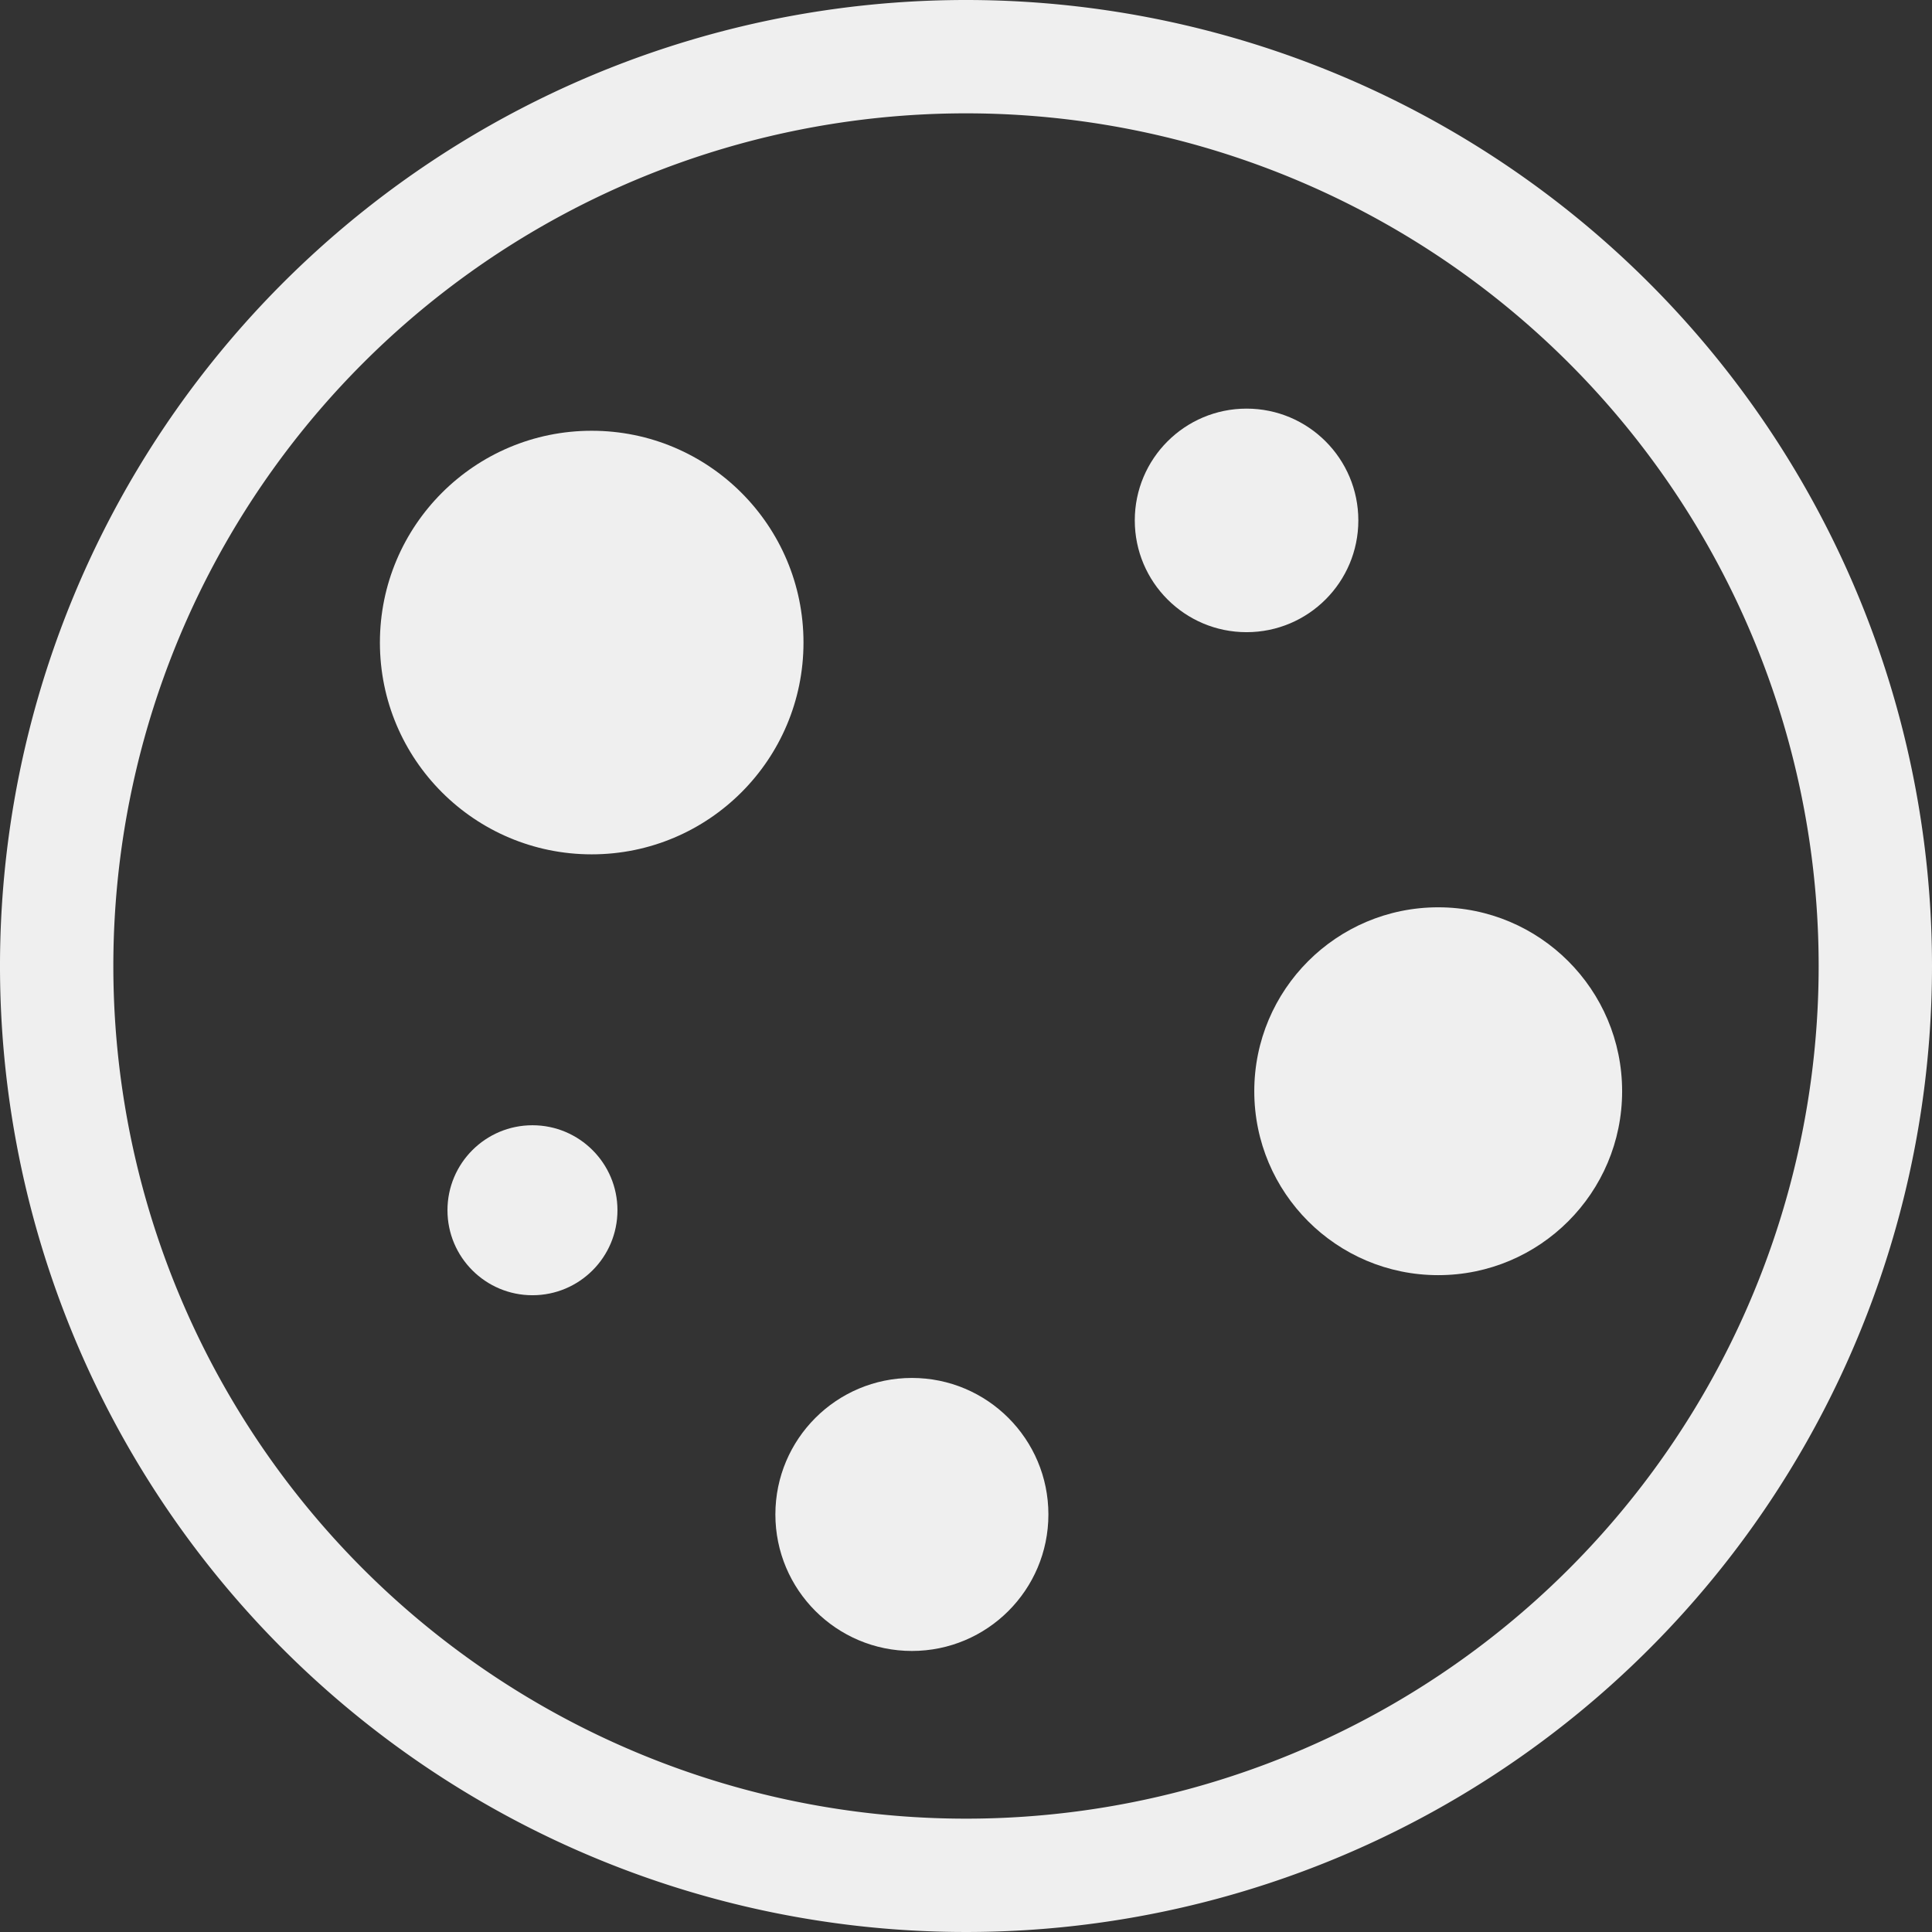
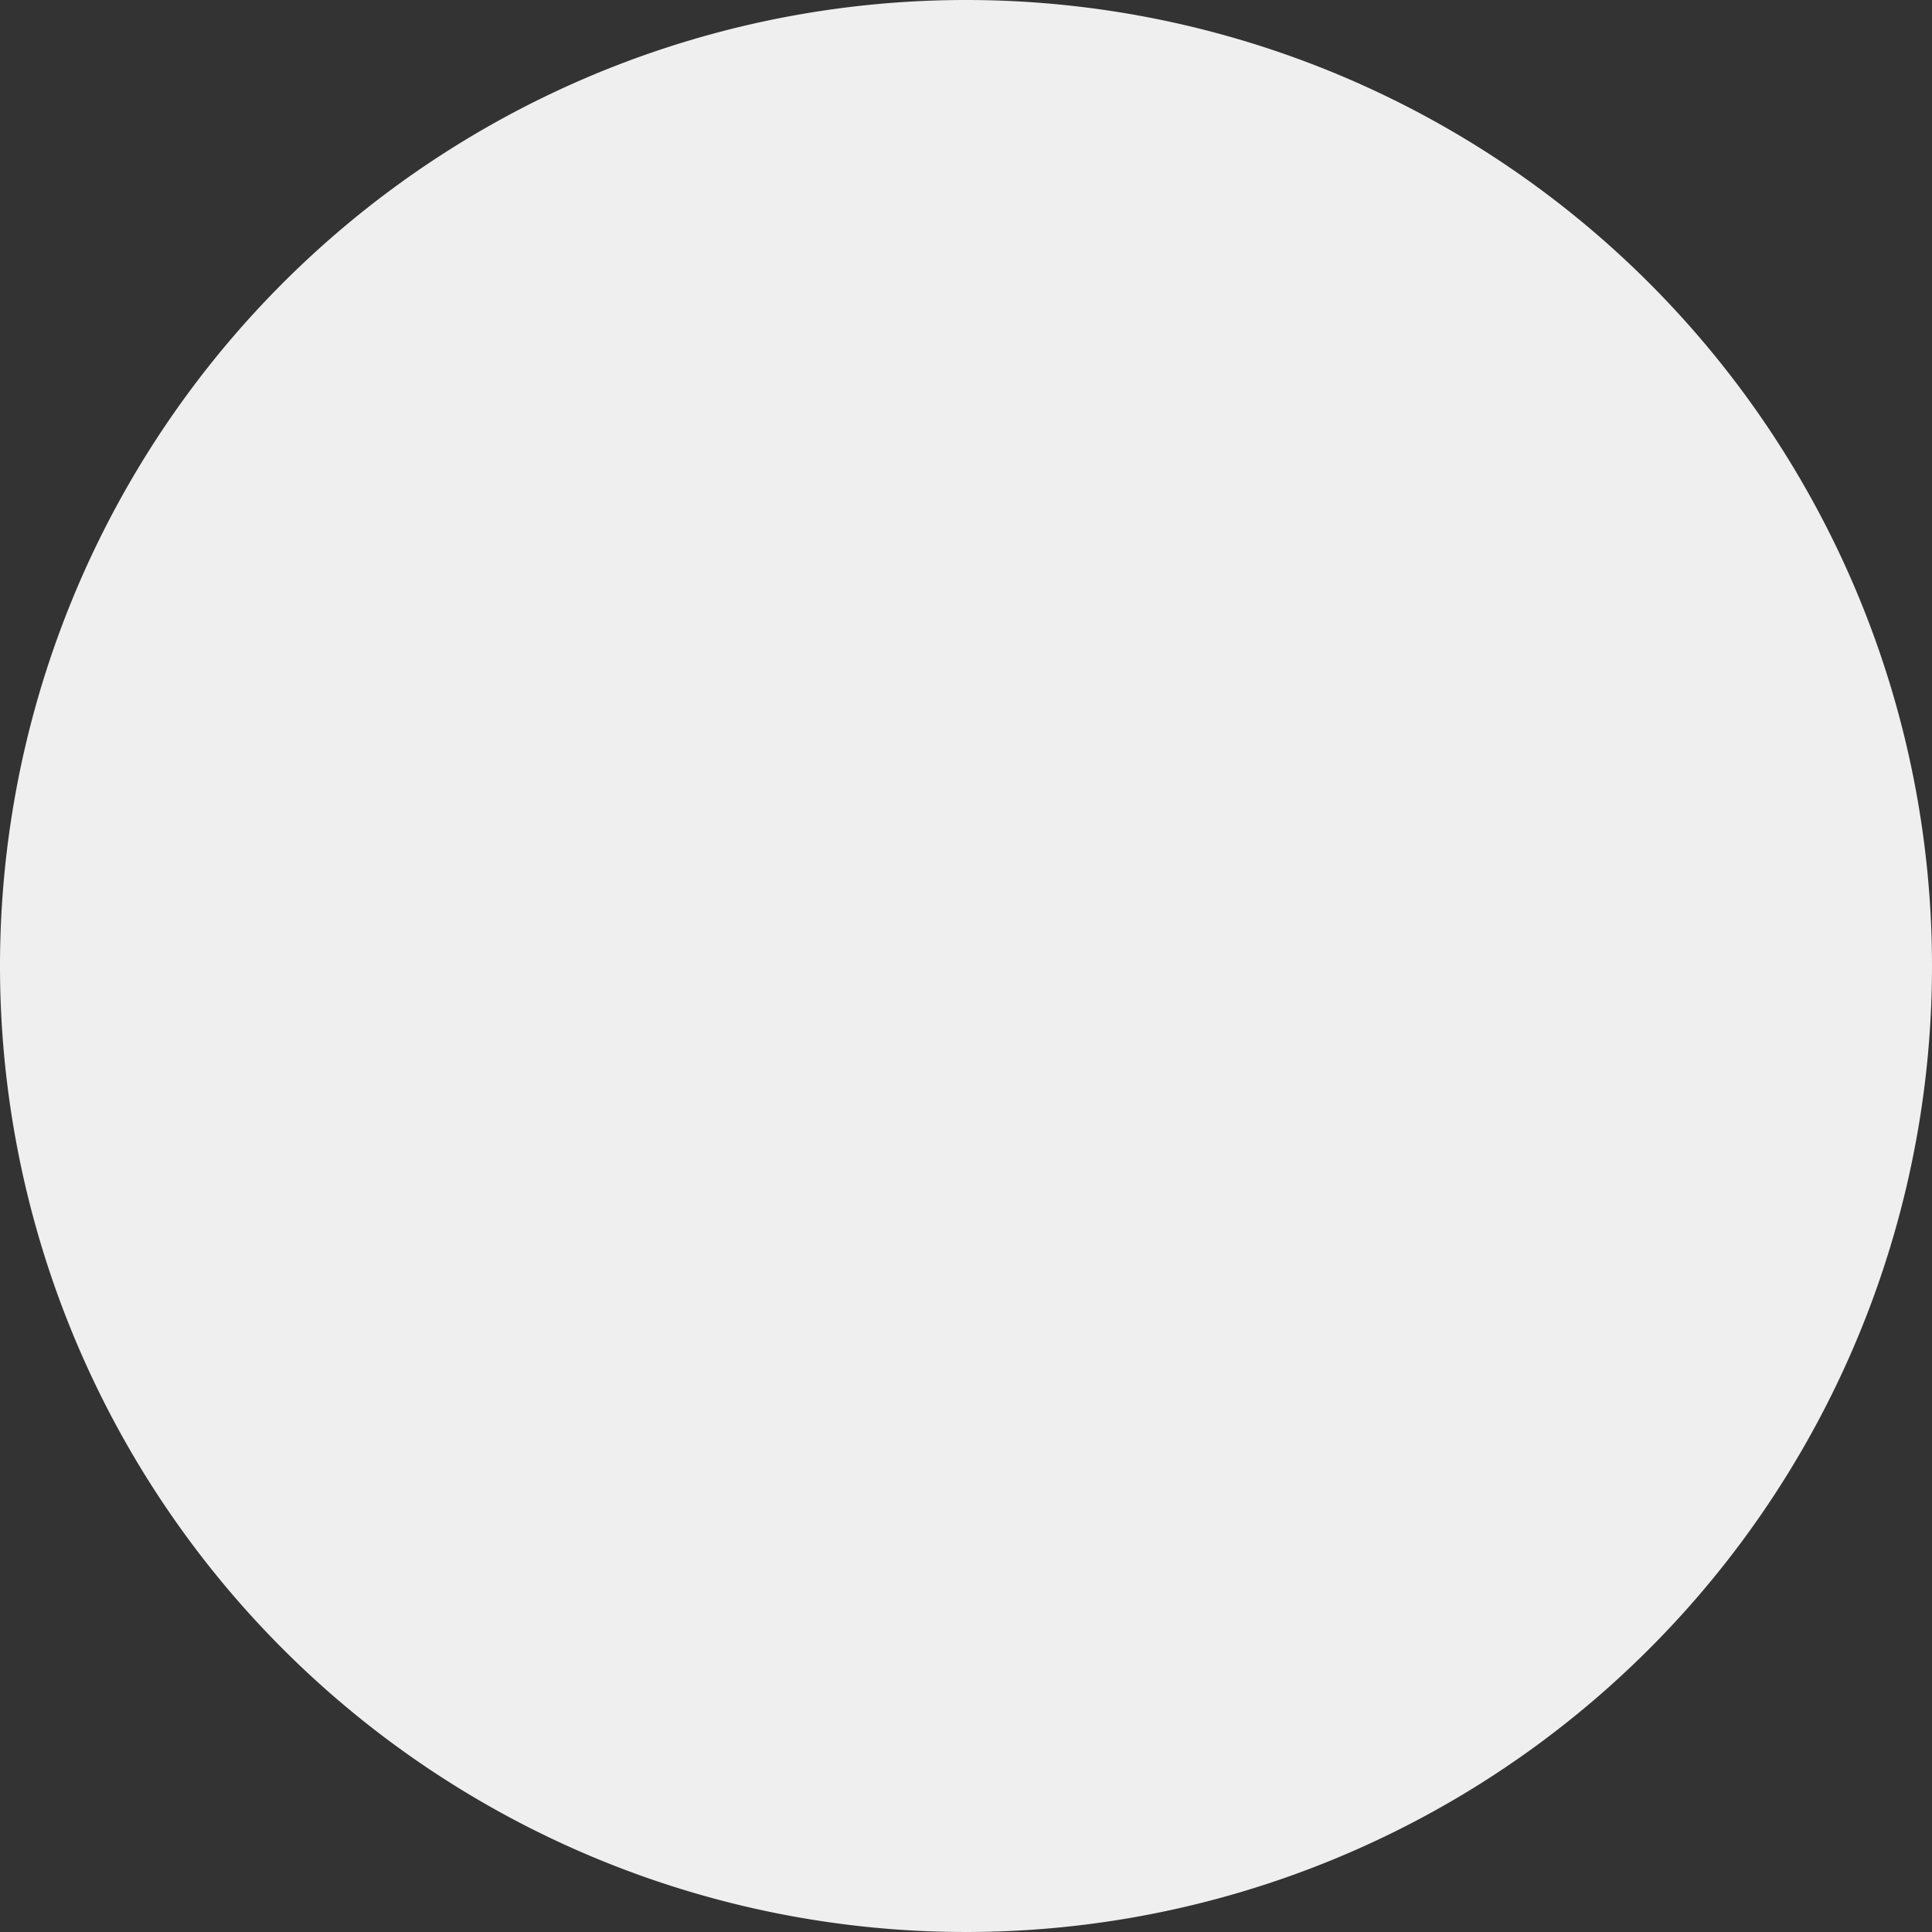
<svg xmlns="http://www.w3.org/2000/svg" viewBox="0 0 320.28 320.28">
  <rect x="0" y="0" width="320.28" height="320.28" fill="#333333" stroke="none" />
  <style type="text/css">.st0{fill:#efefef;}</style>
  <g>
-     <path class="st0" d="M160.14,0A160.14,160.14,0,1,0,320.28,160.14,160.14,160.14,0,0,0,160.14,0Zm0,301.49A141.35,141.35,0,1,1,301.49,160.14,141.35,141.35,0,0,1,160.14,301.49Z" />
+     <path class="st0" d="M160.14,0A160.14,160.14,0,1,0,320.28,160.14,160.14,160.14,0,0,0,160.14,0Zm0,301.49Z" />
    <circle class="st0" cx="98.09" cy="106.52" r="35.11" />
    <circle class="st0" cx="88.27" cy="200.63" r="14.09" />
    <circle class="st0" cx="151.17" cy="251.06" r="22.63" />
-     <circle class="st0" cx="238.42" cy="180.9" r="30.49" />
-     <circle class="st0" cx="206.65" cy="86.27" r="18.53" />
  </g>
</svg>